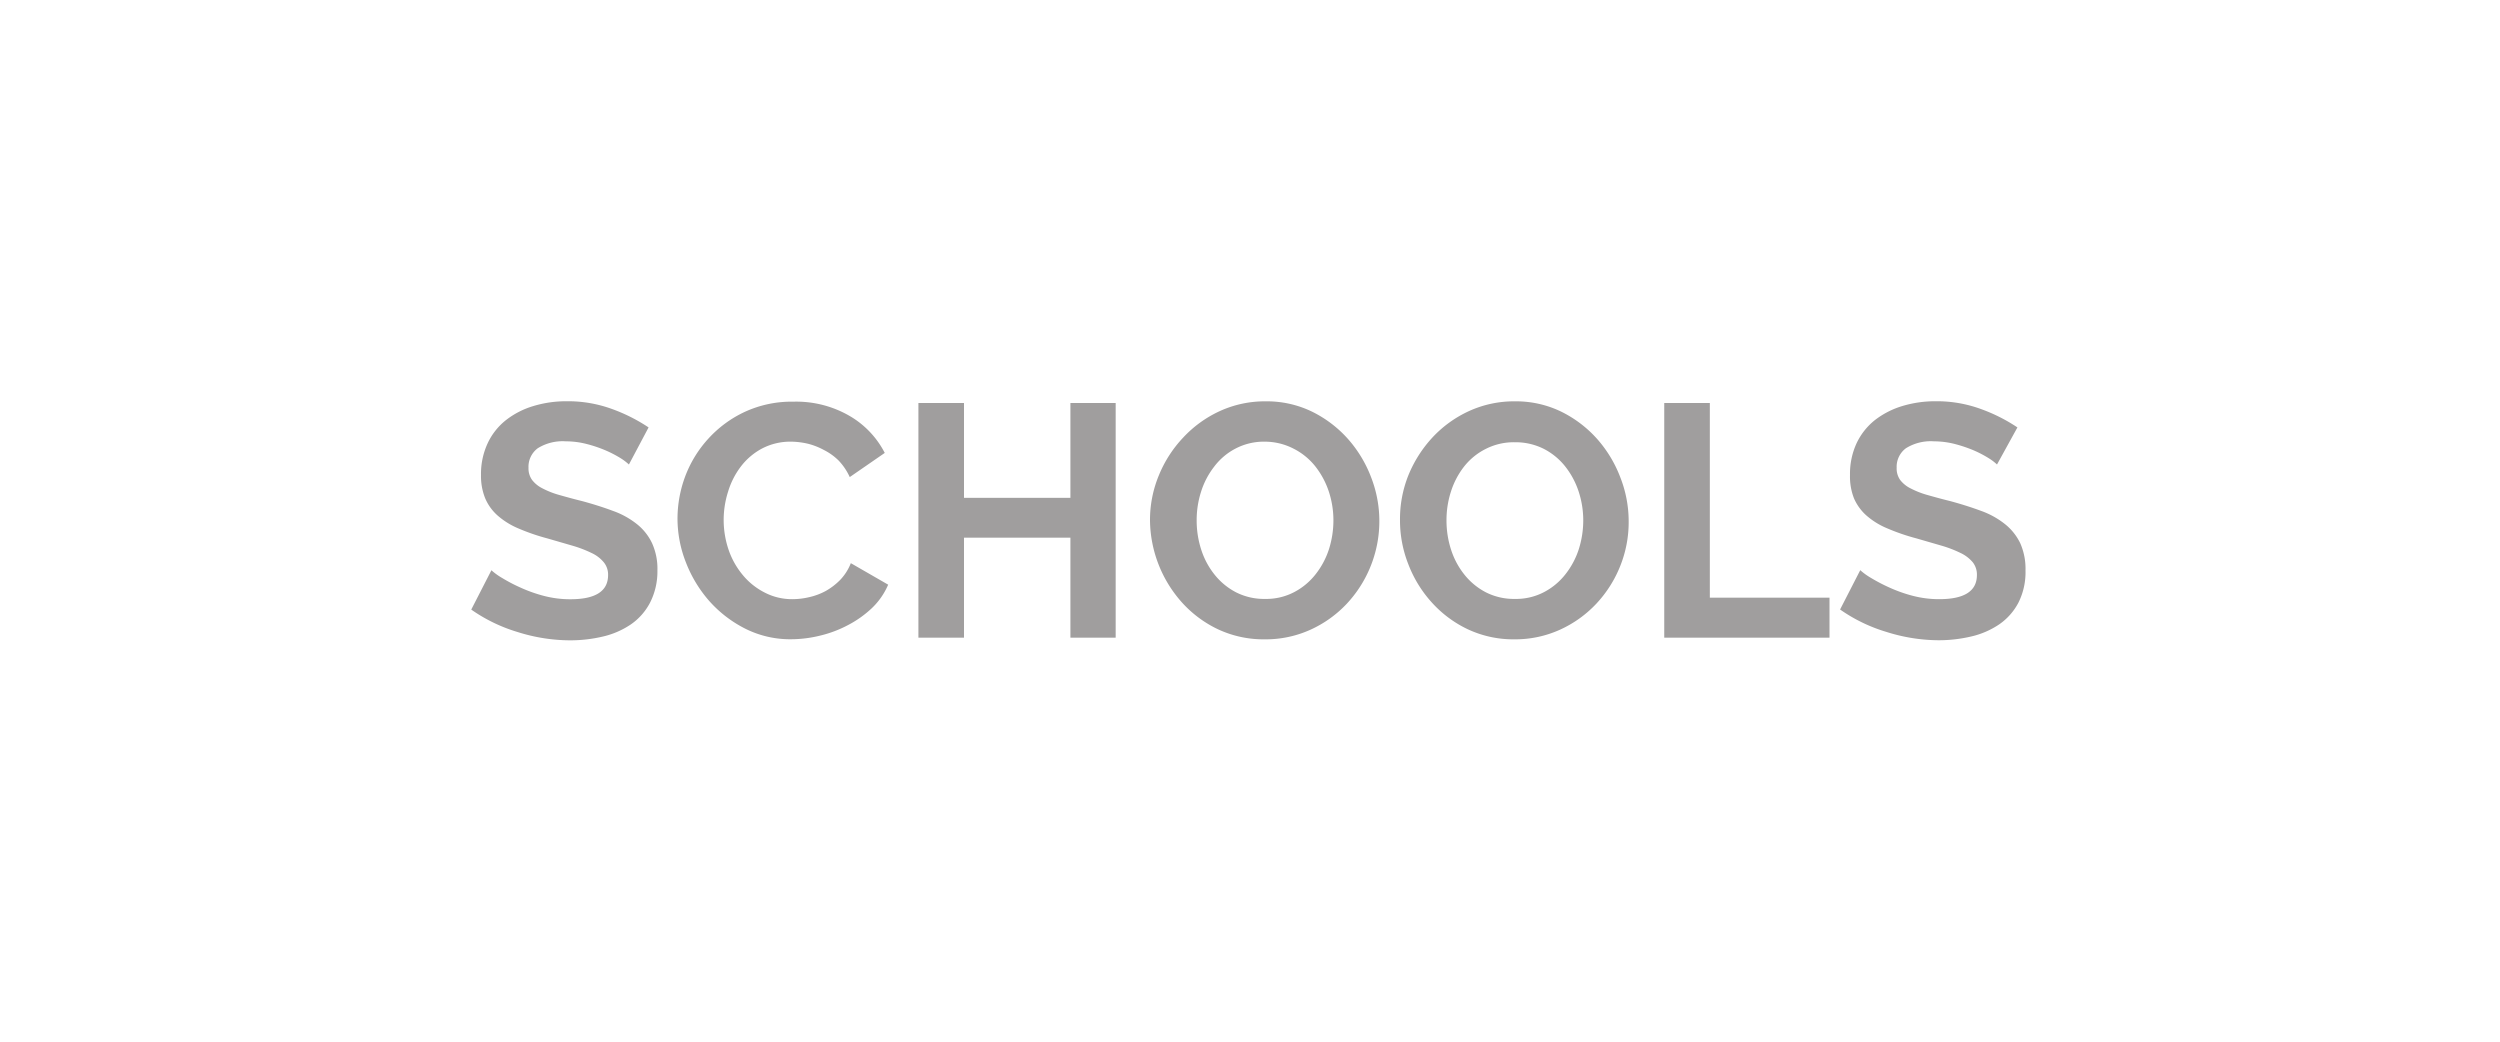
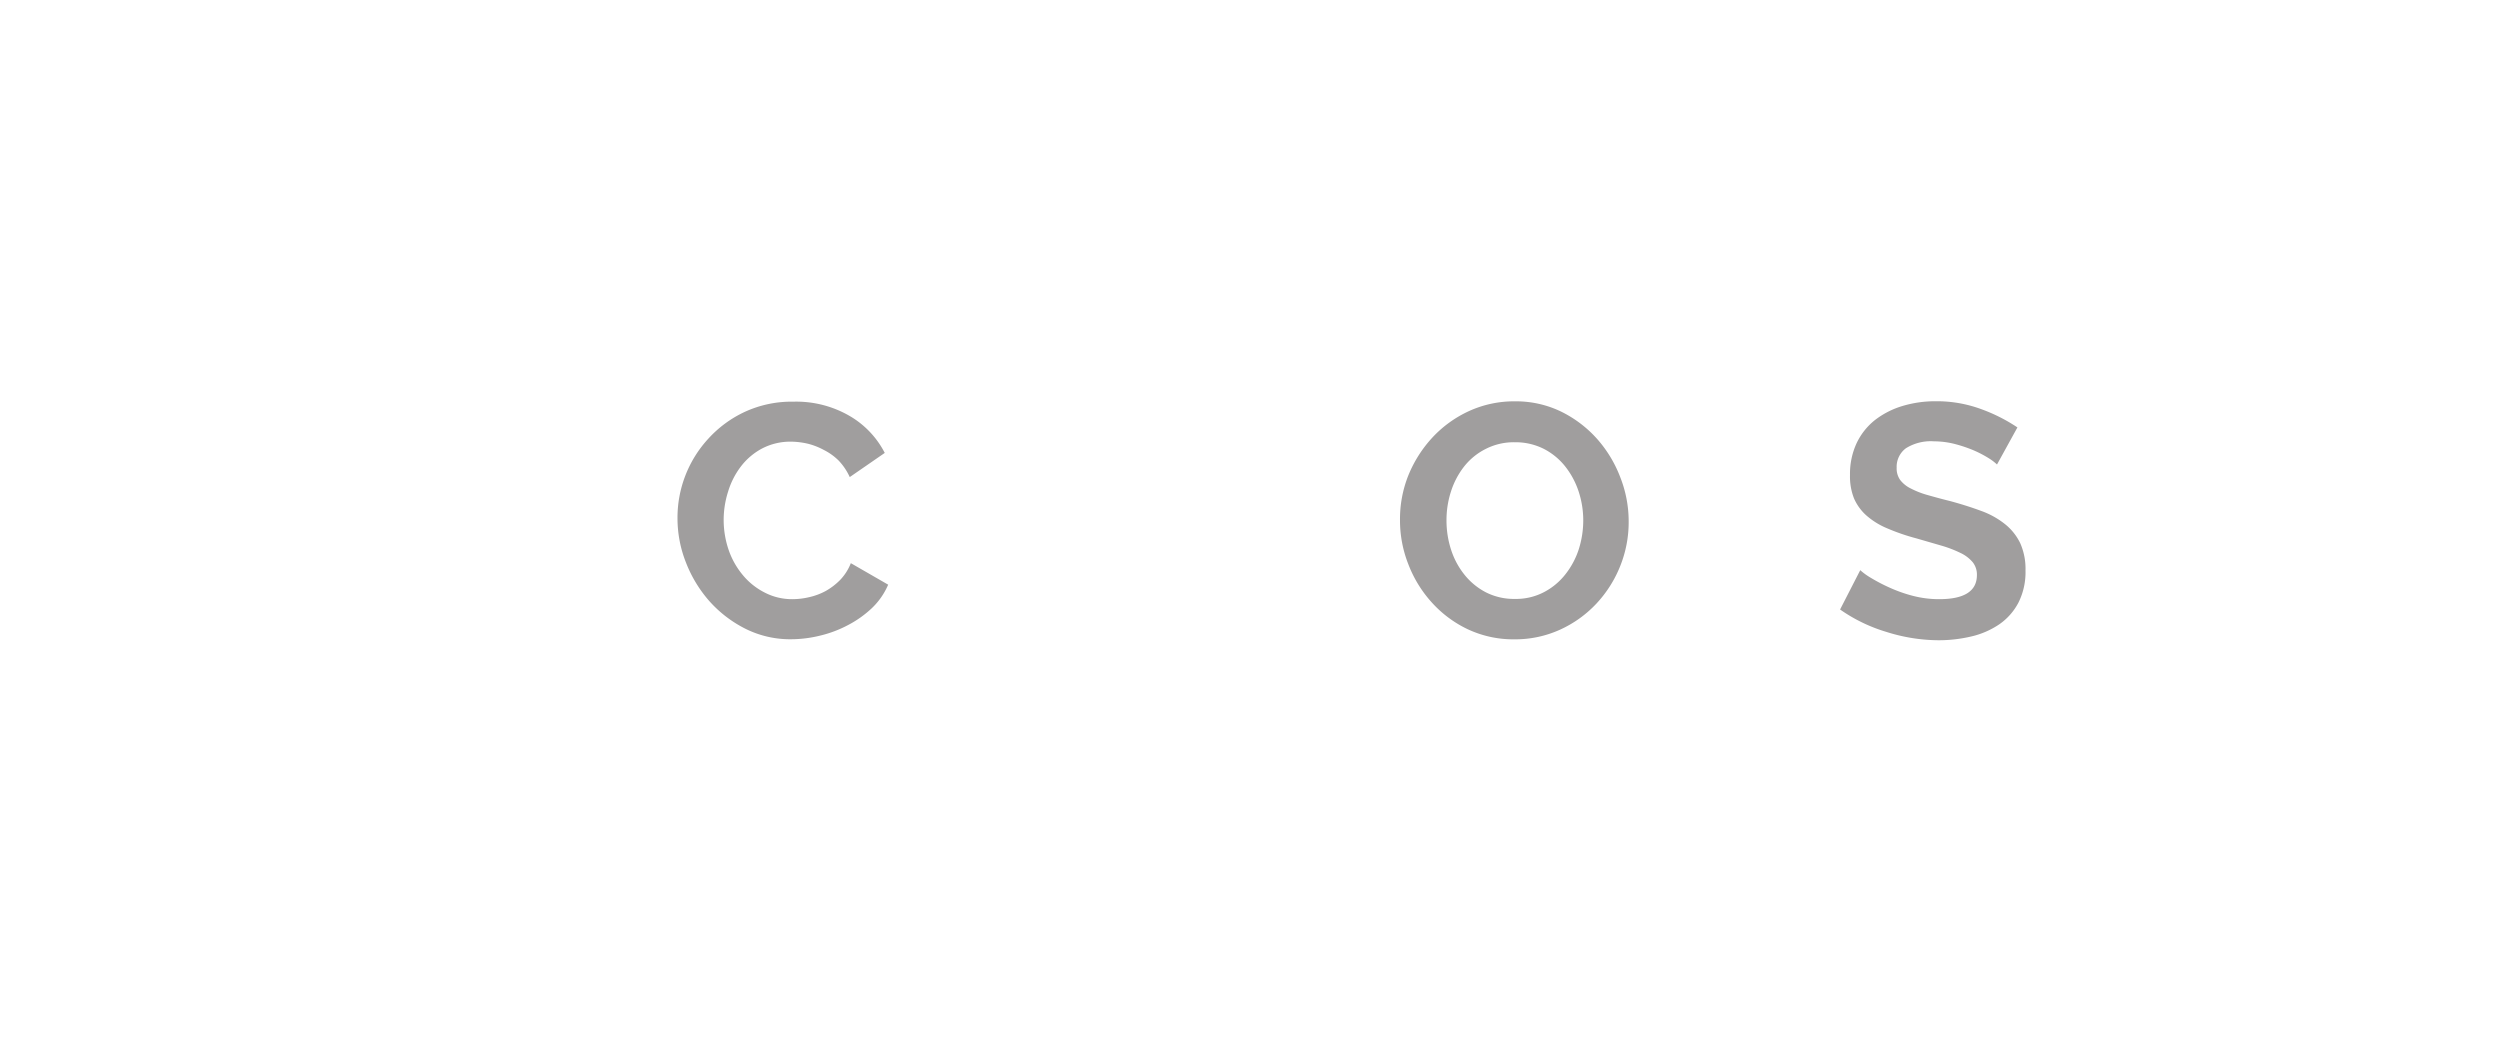
<svg xmlns="http://www.w3.org/2000/svg" id="Layer_1" data-name="Layer 1" viewBox="0 0 300 125">
  <defs>
    <style>.cls-1{fill:#a09e9e;}</style>
  </defs>
  <title>we_build-carousel</title>
-   <path class="cls-1" d="M75.47,55.74a6.73,6.73,0,0,0-1-.76,14,14,0,0,0-1.79-.93,15.62,15.62,0,0,0-2.28-.77,10,10,0,0,0-2.5-.32,5.65,5.65,0,0,0-3.37.83,2.77,2.77,0,0,0-1.11,2.34,2.37,2.37,0,0,0,.42,1.45,3.53,3.53,0,0,0,1.21,1,10.24,10.24,0,0,0,2,.8c.81.23,1.74.49,2.8.75,1.37.37,2.62.77,3.74,1.19a9.9,9.9,0,0,1,2.86,1.59,6.42,6.42,0,0,1,1.8,2.28,7.42,7.42,0,0,1,.64,3.27A8.24,8.24,0,0,1,78,72.33a7.23,7.23,0,0,1-2.3,2.6,10,10,0,0,1-3.33,1.45,17,17,0,0,1-4,.46,21.07,21.07,0,0,1-6.27-1,19.33,19.33,0,0,1-5.55-2.69l2.42-4.72a7.52,7.52,0,0,0,1.29.93,19.23,19.23,0,0,0,2.2,1.15,17.25,17.25,0,0,0,2.82,1,12.41,12.41,0,0,0,3.17.4q4.52,0,4.52-2.9a2.33,2.33,0,0,0-.52-1.54,4.17,4.17,0,0,0-1.46-1.11,14.44,14.44,0,0,0-2.3-.88l-3-.87a25,25,0,0,1-3.51-1.21,9.13,9.13,0,0,1-2.47-1.54,5.76,5.76,0,0,1-1.49-2.07,7.13,7.13,0,0,1-.5-2.79,8.74,8.74,0,0,1,.8-3.81,7.68,7.68,0,0,1,2.2-2.78,9.93,9.93,0,0,1,3.27-1.68,13.57,13.57,0,0,1,4-.58,15.38,15.38,0,0,1,5.48.94,20.42,20.42,0,0,1,4.36,2.2Z" />
-   <path class="cls-1" d="M81.3,62.24a14.58,14.58,0,0,1,.93-5.09A14,14,0,0,1,85,52.64a13.76,13.76,0,0,1,4.36-3.21,13.46,13.46,0,0,1,5.87-1.23,12.76,12.76,0,0,1,6.72,1.71,10.89,10.89,0,0,1,4.22,4.44l-4.2,2.9a7.22,7.22,0,0,0-1.35-2A7,7,0,0,0,98.87,54,8.24,8.24,0,0,0,97,53.26,9.38,9.38,0,0,0,95,53a7.33,7.33,0,0,0-3.59.84A7.82,7.82,0,0,0,88.89,56a9.48,9.48,0,0,0-1.52,3A11.14,11.14,0,0,0,87.44,66a9.53,9.53,0,0,0,1.69,3,8.22,8.22,0,0,0,2.62,2.1,7.11,7.11,0,0,0,3.35.8,8.77,8.77,0,0,0,2-.24,7.64,7.64,0,0,0,2-.75,7.76,7.76,0,0,0,1.73-1.33,6.13,6.13,0,0,0,1.27-2l4.48,2.58A8.53,8.53,0,0,1,104.6,73a12.69,12.69,0,0,1-2.82,2,14.05,14.05,0,0,1-3.35,1.27,14.7,14.7,0,0,1-3.49.44,12,12,0,0,1-5.51-1.27,14.51,14.51,0,0,1-4.31-3.31,15.45,15.45,0,0,1-2.81-4.64A14.41,14.41,0,0,1,81.3,62.24Z" />
-   <path class="cls-1" d="M133.88,48.36V76.52h-5.43v-12H115.68v12h-5.47V48.36h5.47V59.74h12.77V48.36Z" />
-   <path class="cls-1" d="M151.77,76.72a12.9,12.9,0,0,1-5.62-1.21,13.73,13.73,0,0,1-4.32-3.22A15,15,0,0,1,138,62.44a14,14,0,0,1,1.06-5.39A14.62,14.62,0,0,1,142,52.49a13.88,13.88,0,0,1,4.38-3.16,13,13,0,0,1,5.51-1.17,12.43,12.43,0,0,1,5.58,1.25,14.12,14.12,0,0,1,4.3,3.28,14.91,14.91,0,0,1,2.77,4.6,14.52,14.52,0,0,1-2.89,15.12,13.79,13.79,0,0,1-4.36,3.14A13,13,0,0,1,151.77,76.72ZM143.6,62.44a11.33,11.33,0,0,0,.55,3.53,9.36,9.36,0,0,0,1.61,3,8,8,0,0,0,2.57,2.11,7.42,7.42,0,0,0,3.47.79,7.22,7.22,0,0,0,3.51-.82,7.93,7.93,0,0,0,2.58-2.16,9.64,9.64,0,0,0,1.59-3,11.47,11.47,0,0,0,.53-3.43,11.06,11.06,0,0,0-.57-3.53,9.92,9.92,0,0,0-1.63-3,7.85,7.85,0,0,0-2.58-2.09A7.53,7.53,0,0,0,151.8,53a7.34,7.34,0,0,0-3.52.82A7.59,7.59,0,0,0,145.7,56a9.59,9.59,0,0,0-1.57,3A11.16,11.16,0,0,0,143.6,62.44Z" />
+   <path class="cls-1" d="M81.3,62.24A14,14,0,0,1,85,52.64a13.76,13.76,0,0,1,4.36-3.21,13.46,13.46,0,0,1,5.87-1.23,12.76,12.76,0,0,1,6.72,1.71,10.89,10.89,0,0,1,4.22,4.44l-4.2,2.9a7.22,7.22,0,0,0-1.35-2A7,7,0,0,0,98.87,54,8.24,8.24,0,0,0,97,53.26,9.38,9.38,0,0,0,95,53a7.33,7.33,0,0,0-3.59.84A7.82,7.82,0,0,0,88.89,56a9.48,9.48,0,0,0-1.52,3A11.14,11.14,0,0,0,87.44,66a9.53,9.53,0,0,0,1.69,3,8.22,8.22,0,0,0,2.62,2.1,7.11,7.11,0,0,0,3.35.8,8.77,8.77,0,0,0,2-.24,7.64,7.64,0,0,0,2-.75,7.76,7.76,0,0,0,1.73-1.33,6.13,6.13,0,0,0,1.27-2l4.48,2.58A8.53,8.53,0,0,1,104.6,73a12.69,12.69,0,0,1-2.82,2,14.05,14.05,0,0,1-3.35,1.27,14.7,14.7,0,0,1-3.49.44,12,12,0,0,1-5.51-1.27,14.51,14.51,0,0,1-4.31-3.31,15.45,15.45,0,0,1-2.81-4.64A14.41,14.41,0,0,1,81.3,62.24Z" />
  <path class="cls-1" d="M181.74,76.72a12.89,12.89,0,0,1-5.61-1.21,13.73,13.73,0,0,1-4.32-3.22A14.56,14.56,0,0,1,169,67.71a14.33,14.33,0,0,1-1-5.27,14.14,14.14,0,0,1,1-5.39,15,15,0,0,1,2.9-4.56,13.88,13.88,0,0,1,4.38-3.16,13,13,0,0,1,5.51-1.17,12.43,12.43,0,0,1,5.58,1.25,14.12,14.12,0,0,1,4.3,3.28,14.91,14.91,0,0,1,2.77,4.6,14.44,14.44,0,0,1,1,5.23,14.14,14.14,0,0,1-1,5.37,14.39,14.39,0,0,1-2.85,4.52,13.79,13.79,0,0,1-4.36,3.14A13,13,0,0,1,181.74,76.72Zm-8.16-14.28a11.33,11.33,0,0,0,.55,3.53,9.36,9.36,0,0,0,1.61,3,8,8,0,0,0,2.57,2.11,7.42,7.42,0,0,0,3.47.79,7.22,7.22,0,0,0,3.51-.82,7.93,7.93,0,0,0,2.58-2.16,9.64,9.64,0,0,0,1.59-3,11.47,11.47,0,0,0,.53-3.43,11.06,11.06,0,0,0-.57-3.53,9.71,9.71,0,0,0-1.63-3,7.85,7.85,0,0,0-2.58-2.09,7.53,7.53,0,0,0-3.43-.77,7.41,7.41,0,0,0-3.53.82A7.66,7.66,0,0,0,175.68,56a9.59,9.59,0,0,0-1.57,3A11.16,11.16,0,0,0,173.58,62.44Z" />
-   <path class="cls-1" d="M199.71,76.52V48.36h5.47V71.72h14.36v4.8Z" />
  <path class="cls-1" d="M239.64,55.74a6.23,6.23,0,0,0-1-.76,13.78,13.78,0,0,0-1.78-.93,16.48,16.48,0,0,0-2.28-.77,10.08,10.08,0,0,0-2.5-.32,5.63,5.63,0,0,0-3.37.83,2.77,2.77,0,0,0-1.11,2.34,2.37,2.37,0,0,0,.41,1.45,3.53,3.53,0,0,0,1.21,1,10.5,10.5,0,0,0,2,.8c.81.23,1.74.49,2.8.75,1.37.37,2.62.77,3.75,1.19a10,10,0,0,1,2.85,1.59,6.56,6.56,0,0,1,1.81,2.28,7.57,7.57,0,0,1,.63,3.27,8.12,8.12,0,0,1-.85,3.86,7.23,7.23,0,0,1-2.3,2.6,10,10,0,0,1-3.33,1.45,17,17,0,0,1-3.95.46,21,21,0,0,1-6.26-1,19.26,19.26,0,0,1-5.56-2.69l2.42-4.72a7.52,7.52,0,0,0,1.29.93,20.1,20.1,0,0,0,2.2,1.15,17.25,17.25,0,0,0,2.82,1,12.46,12.46,0,0,0,3.17.4q4.52,0,4.52-2.9a2.38,2.38,0,0,0-.51-1.54,4.31,4.31,0,0,0-1.47-1.11,14.07,14.07,0,0,0-2.3-.88l-3-.87a25,25,0,0,1-3.51-1.21,9,9,0,0,1-2.48-1.54,5.88,5.88,0,0,1-1.49-2.07A7.14,7.14,0,0,1,222,57a8.74,8.74,0,0,1,.79-3.81,7.79,7.79,0,0,1,2.2-2.78,10.13,10.13,0,0,1,3.27-1.68,13.64,13.64,0,0,1,4-.58,15.36,15.36,0,0,1,5.47.94,20.19,20.19,0,0,1,4.36,2.2Z" />
</svg>